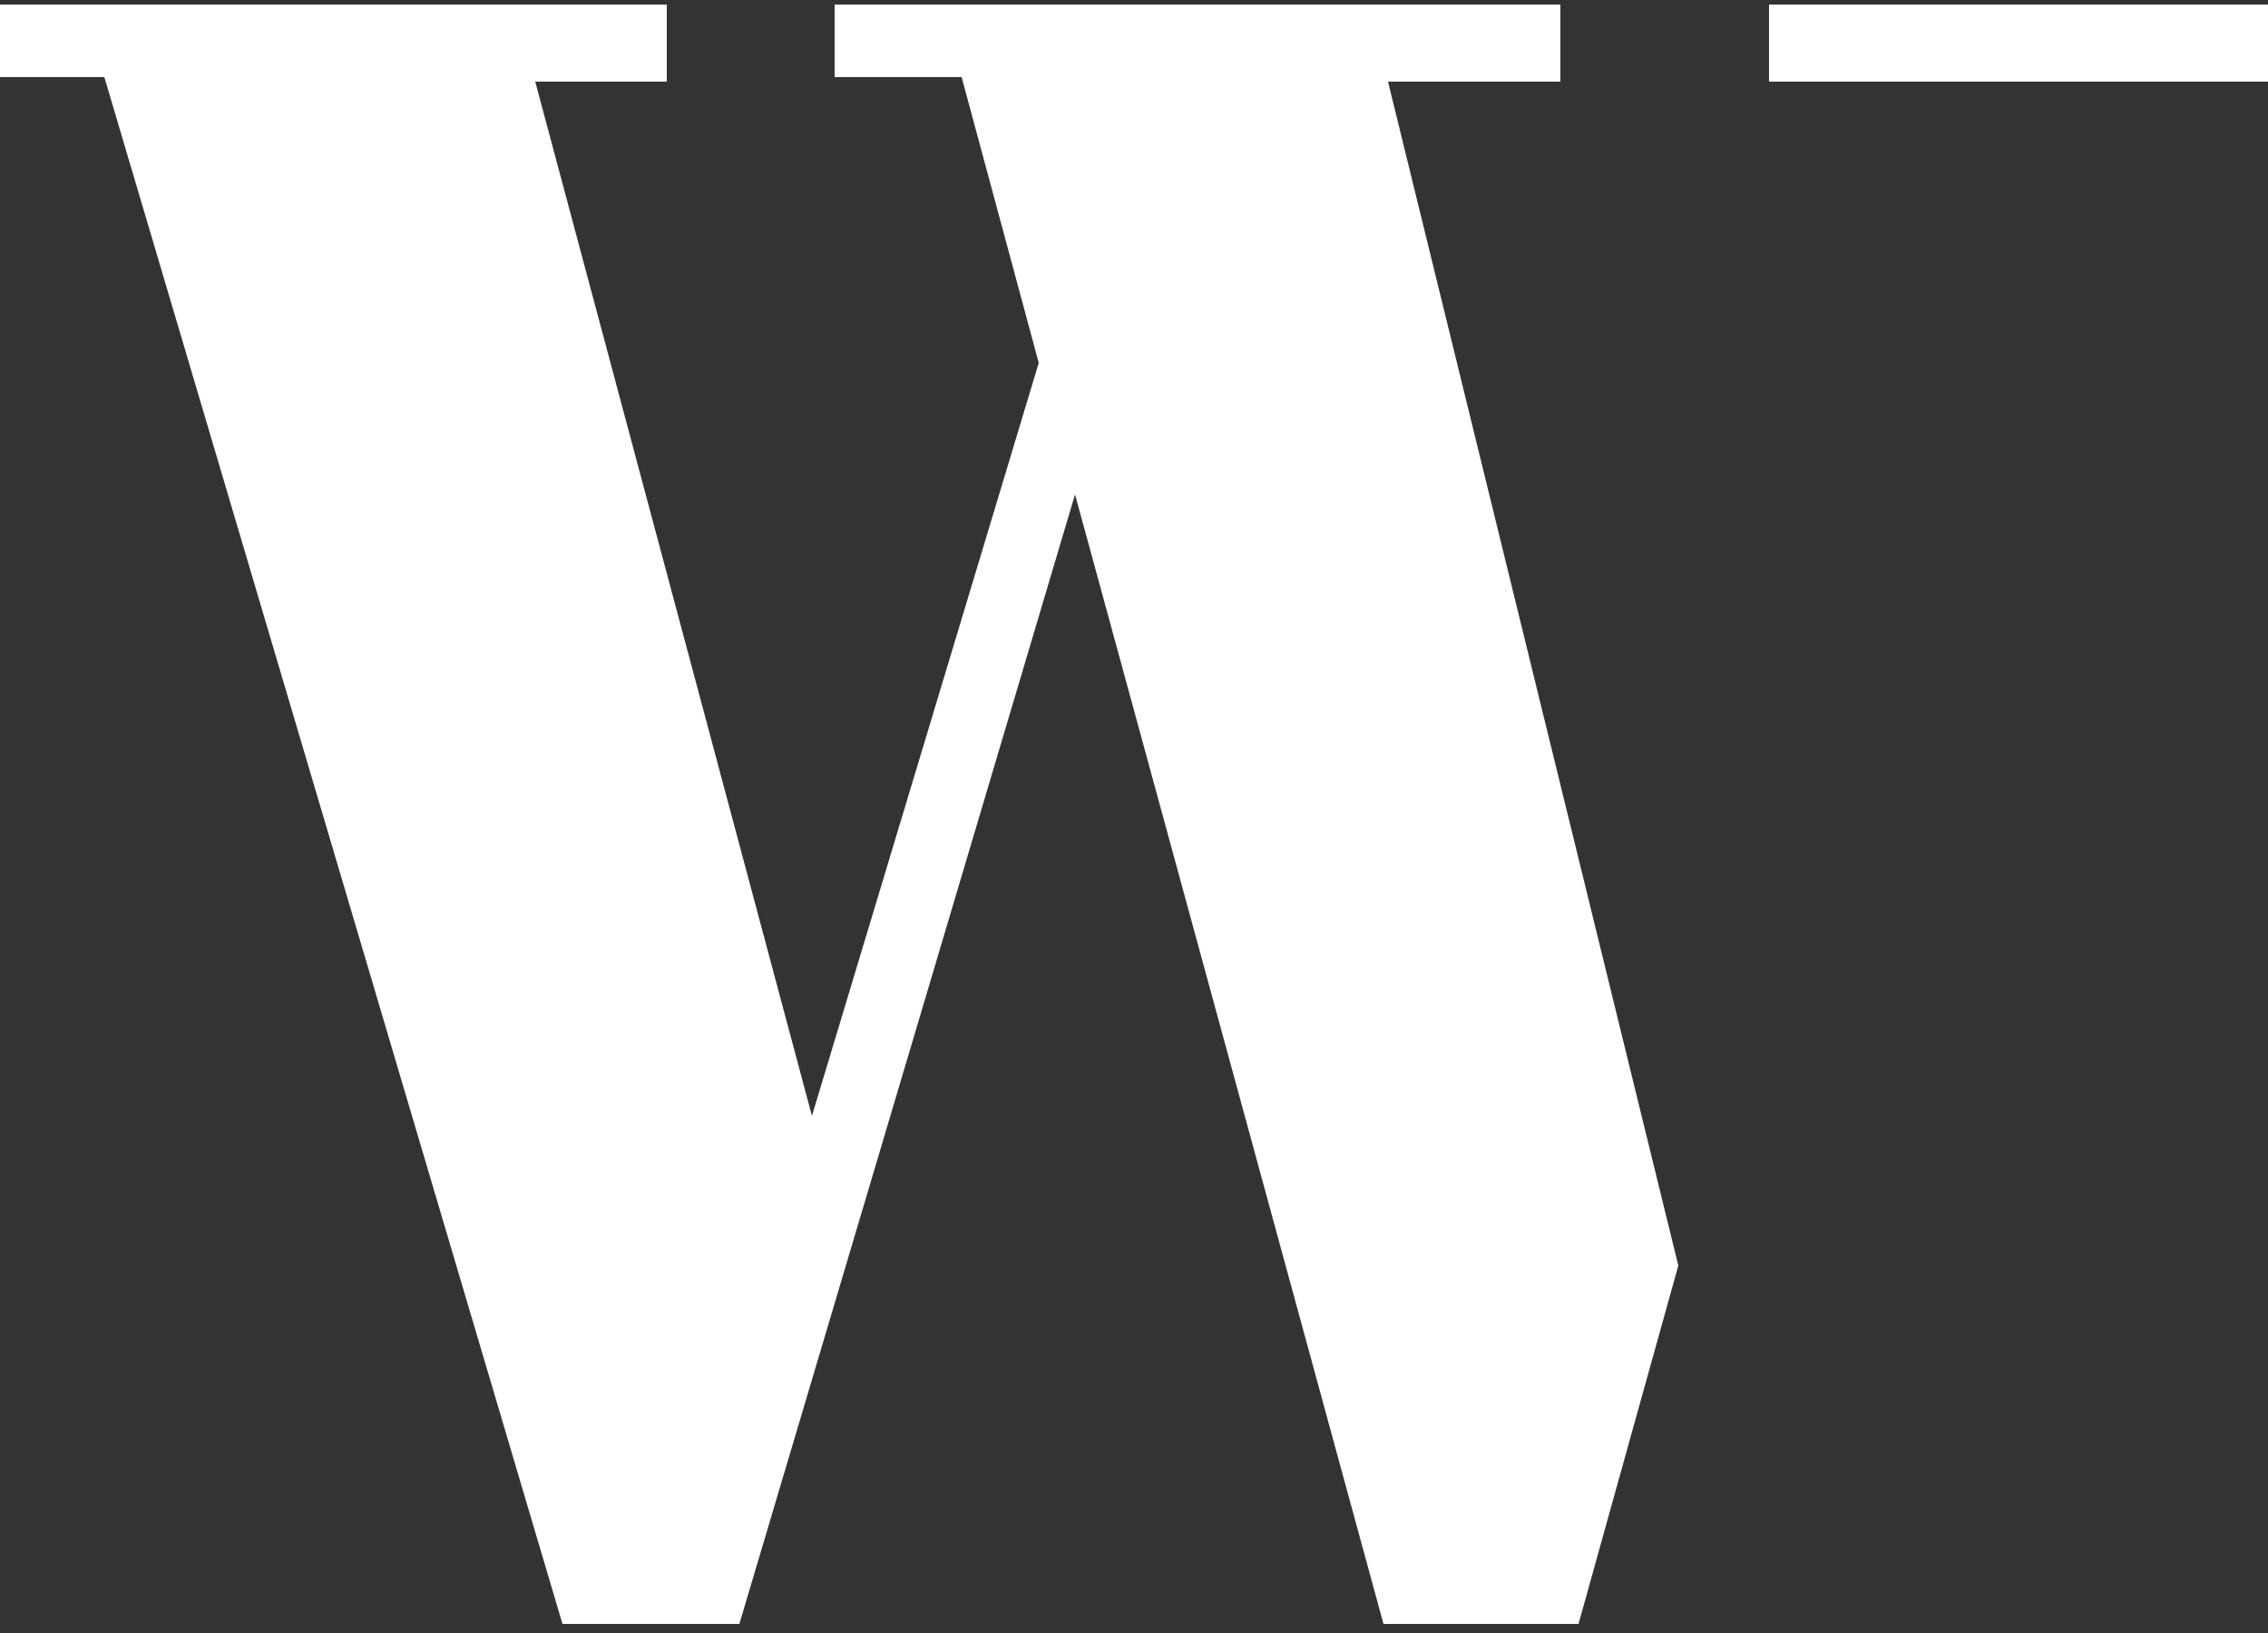
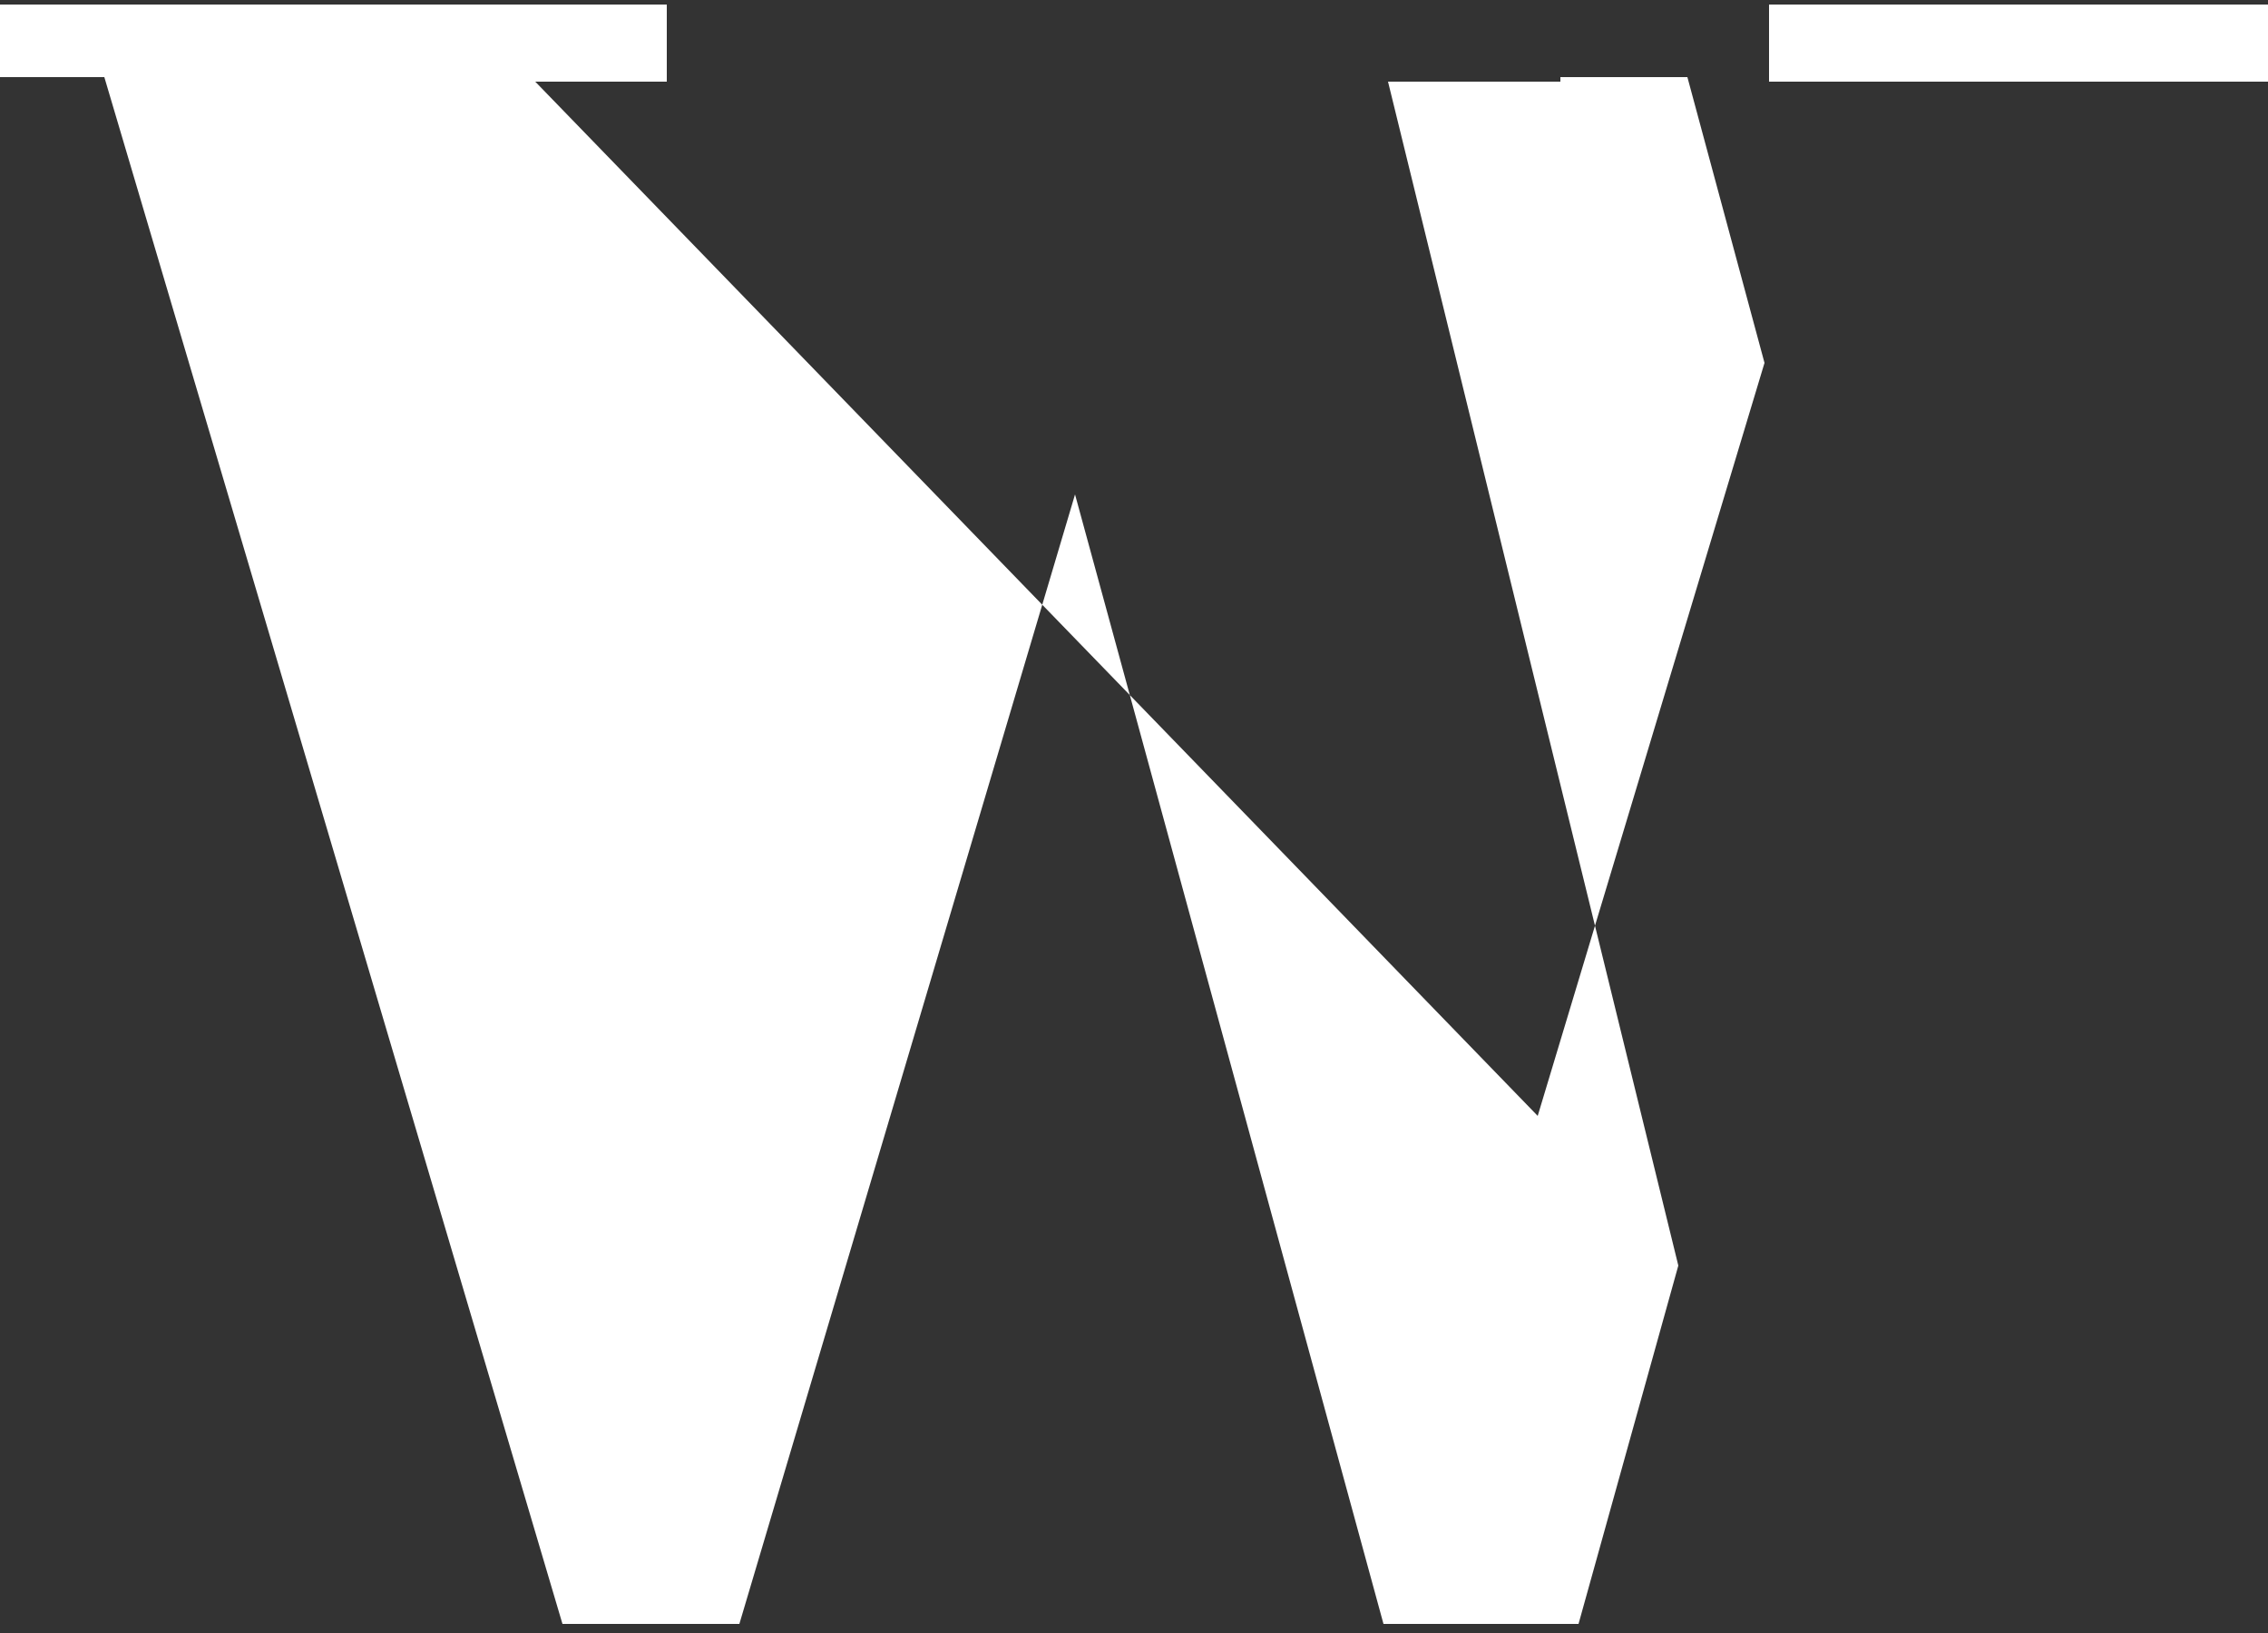
<svg xmlns="http://www.w3.org/2000/svg" id="_レイヤー_1" data-name="レイヤー 1" version="1.1" viewBox="0 0 50 36">
  <rect x="0" y="0" width="50" height="36" fill="#333333" stroke="none" />
  <defs>
    <style>
      .cls-1 {
        fill: #fff;
        stroke-width: 0px;
      }
    </style>
  </defs>
-   <path class="cls-1" d="M50,1.8h-11V.1h11v1.6ZM30.6,1.8h3.8V.1h-16v1.6h2.8l1.7,6.3-5,16.6L11.8,1.8h2.9V.1H0v1.6h2.3l10.1,34.1h3.9l7.4-24.9,6.8,24.9h4.3l2.2-7.9L30.6,1.8Z" />
+   <path class="cls-1" d="M50,1.8h-11V.1h11v1.6ZM30.6,1.8h3.8V.1v1.6h2.8l1.7,6.3-5,16.6L11.8,1.8h2.9V.1H0v1.6h2.3l10.1,34.1h3.9l7.4-24.9,6.8,24.9h4.3l2.2-7.9L30.6,1.8Z" />
</svg>